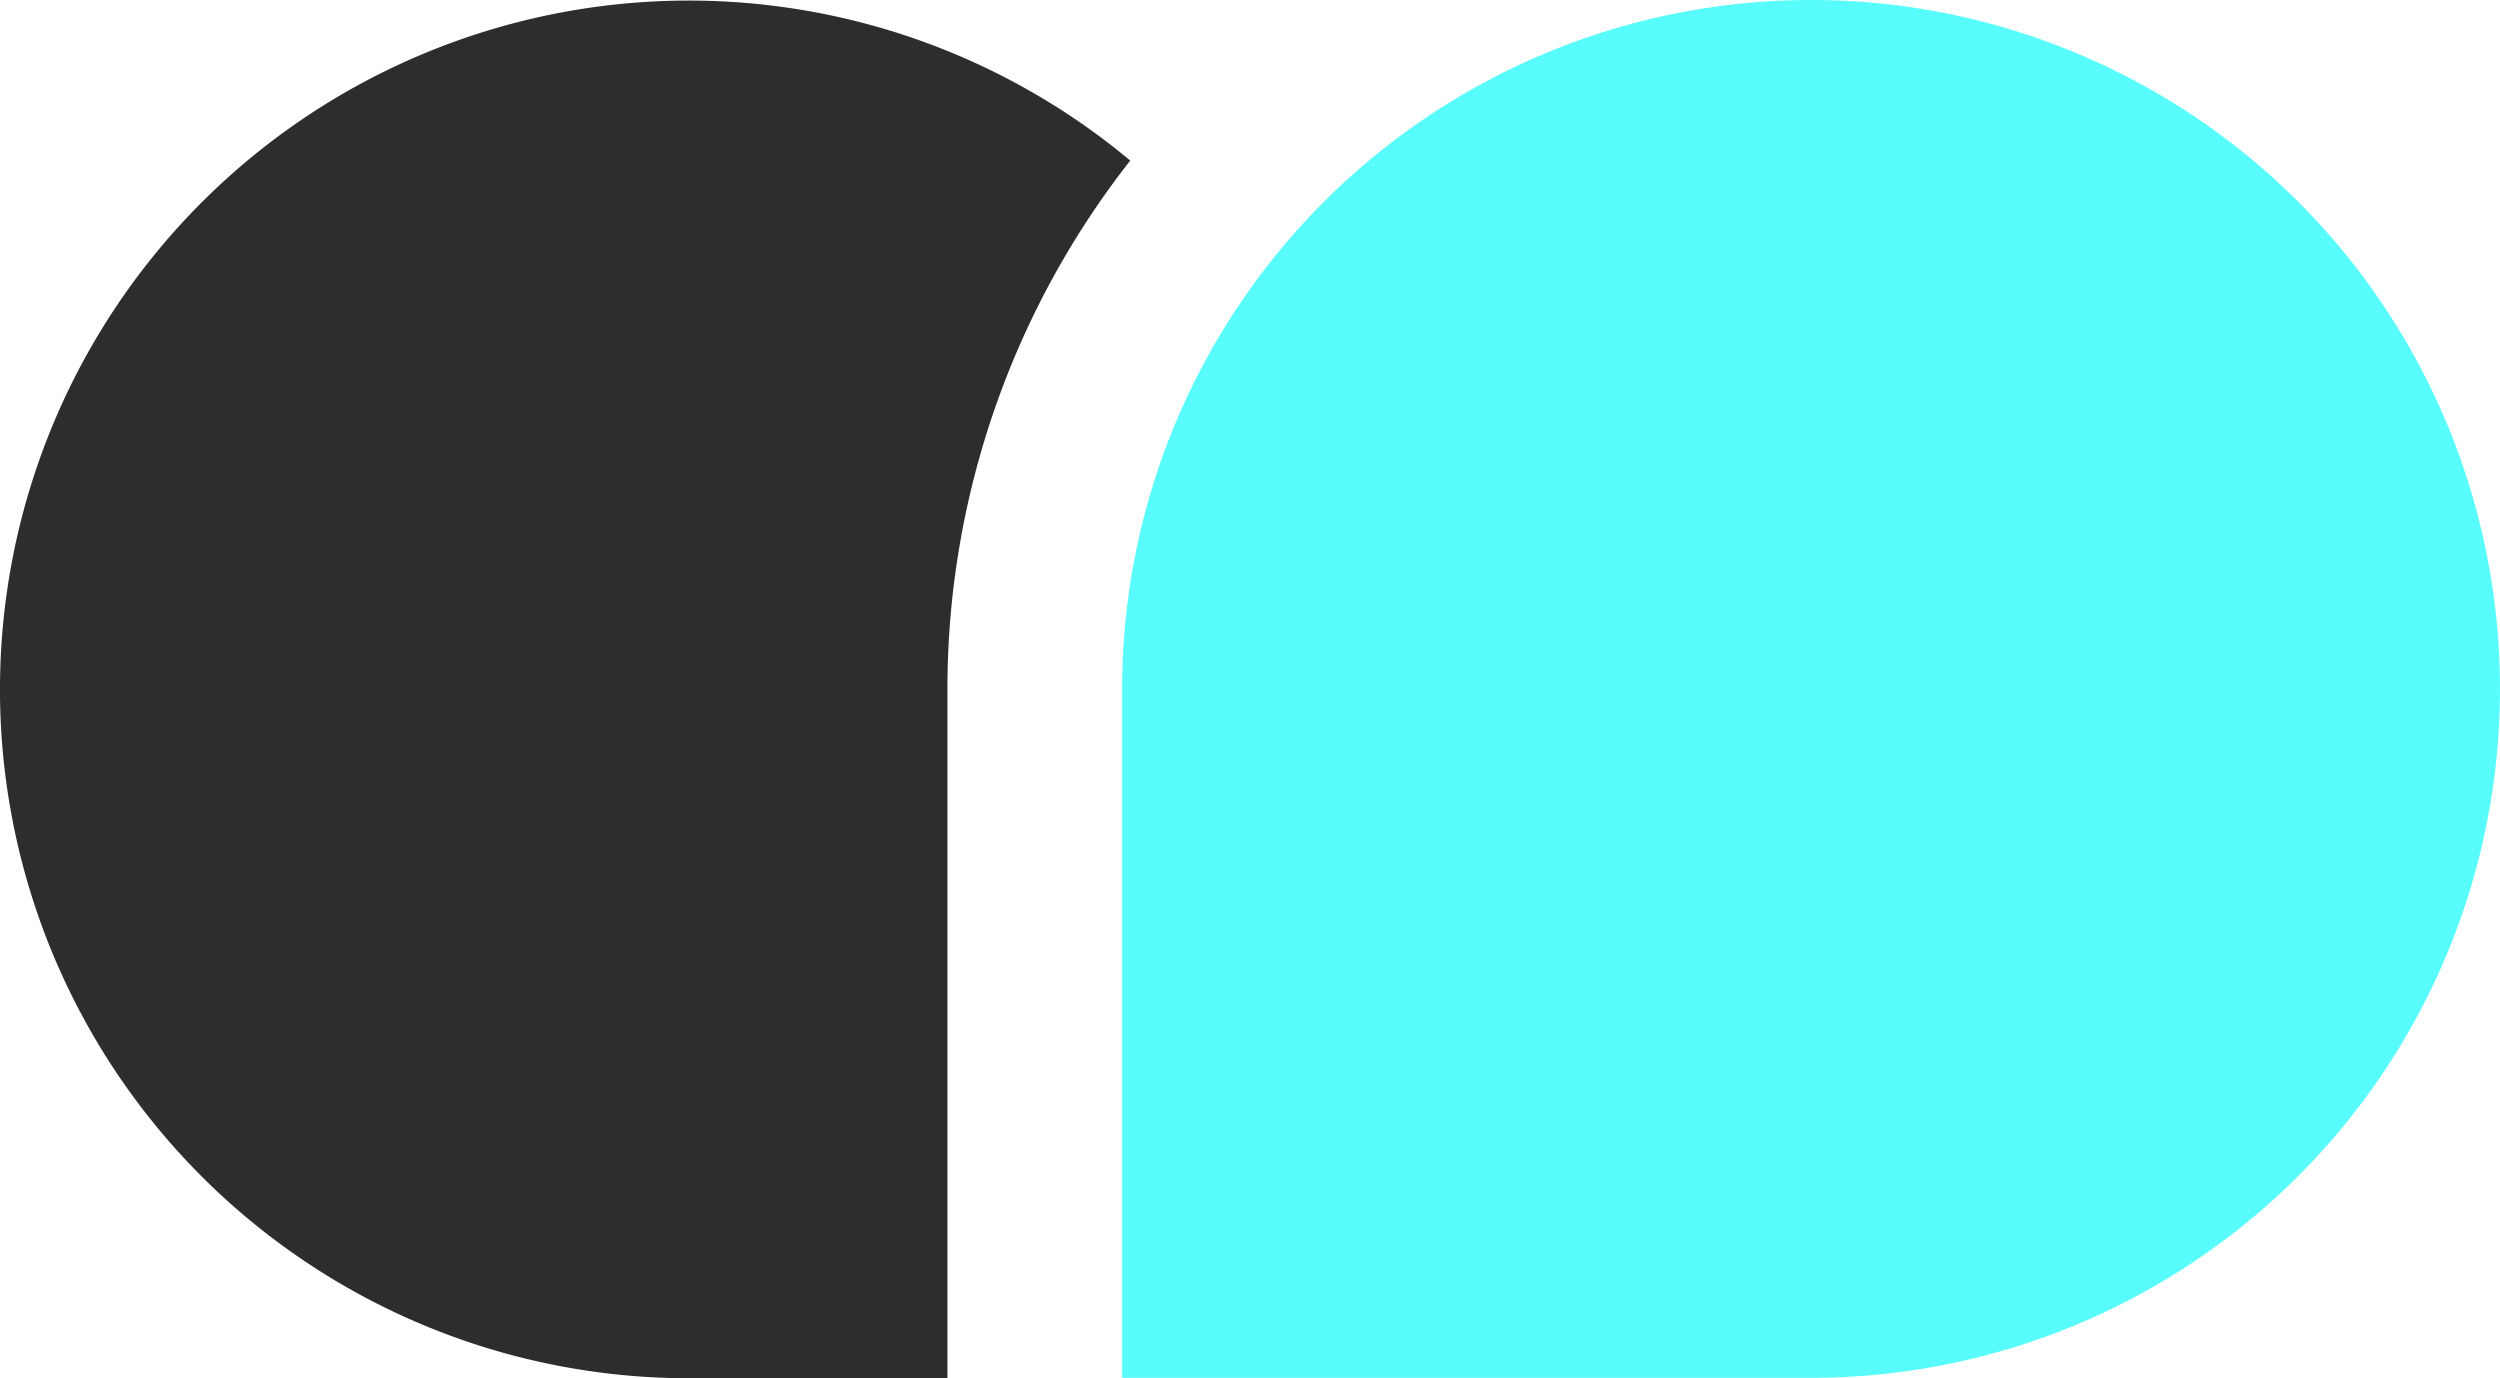
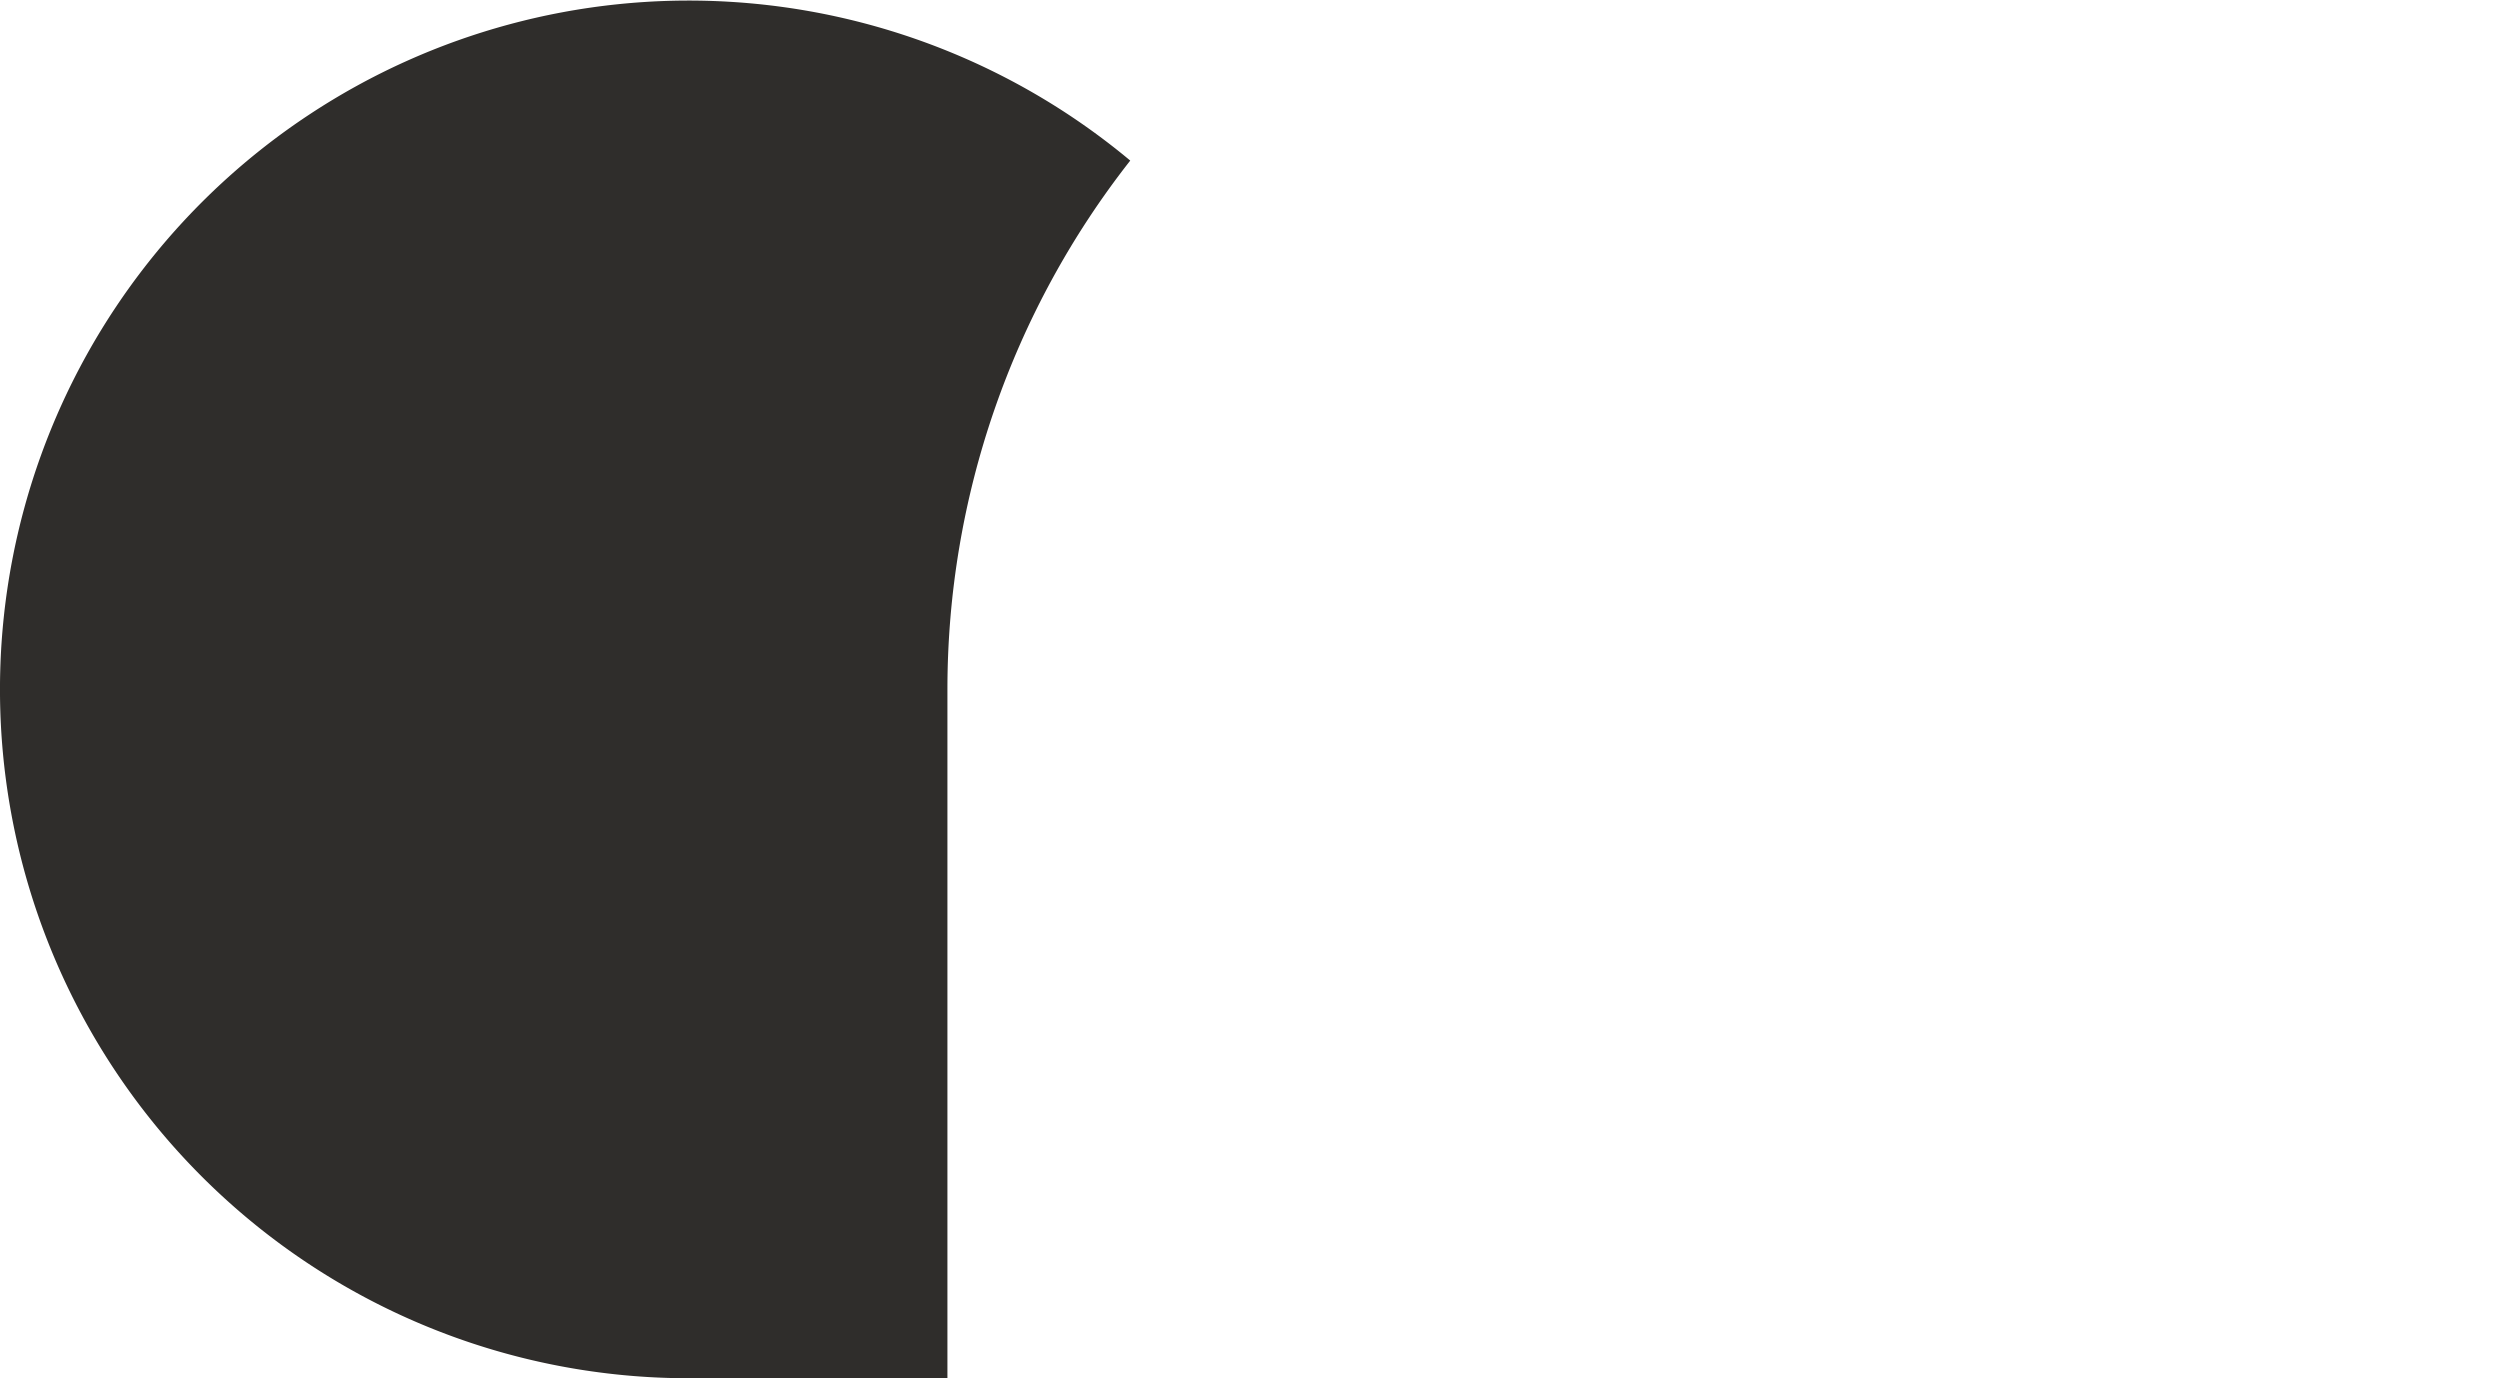
<svg xmlns="http://www.w3.org/2000/svg" id="Groupe_722" data-name="Groupe 722" width="100.441" height="55.374" viewBox="0 0 100.441 55.374">
-   <path id="Tracé_474" data-name="Tracé 474" d="M1621.67,737.125a27.68,27.68,0,0,0-27.679,27.678v27.678h27.679a27.678,27.678,0,0,0,0-55.357Z" transform="translate(-1548.908 -737.125)" fill="#59fcfc" />
  <g id="Groupe_715" data-name="Groupe 715" transform="translate(0 0.017)">
    <path id="Tracé_475" data-name="Tracé 475" d="M1619.025,792.487V764.808a34.407,34.407,0,0,1,7.345-21.243,27.675,27.675,0,1,0-17.732,48.921Z" transform="translate(-1580.961 -737.13)" fill="#2f2d2b" />
  </g>
</svg>